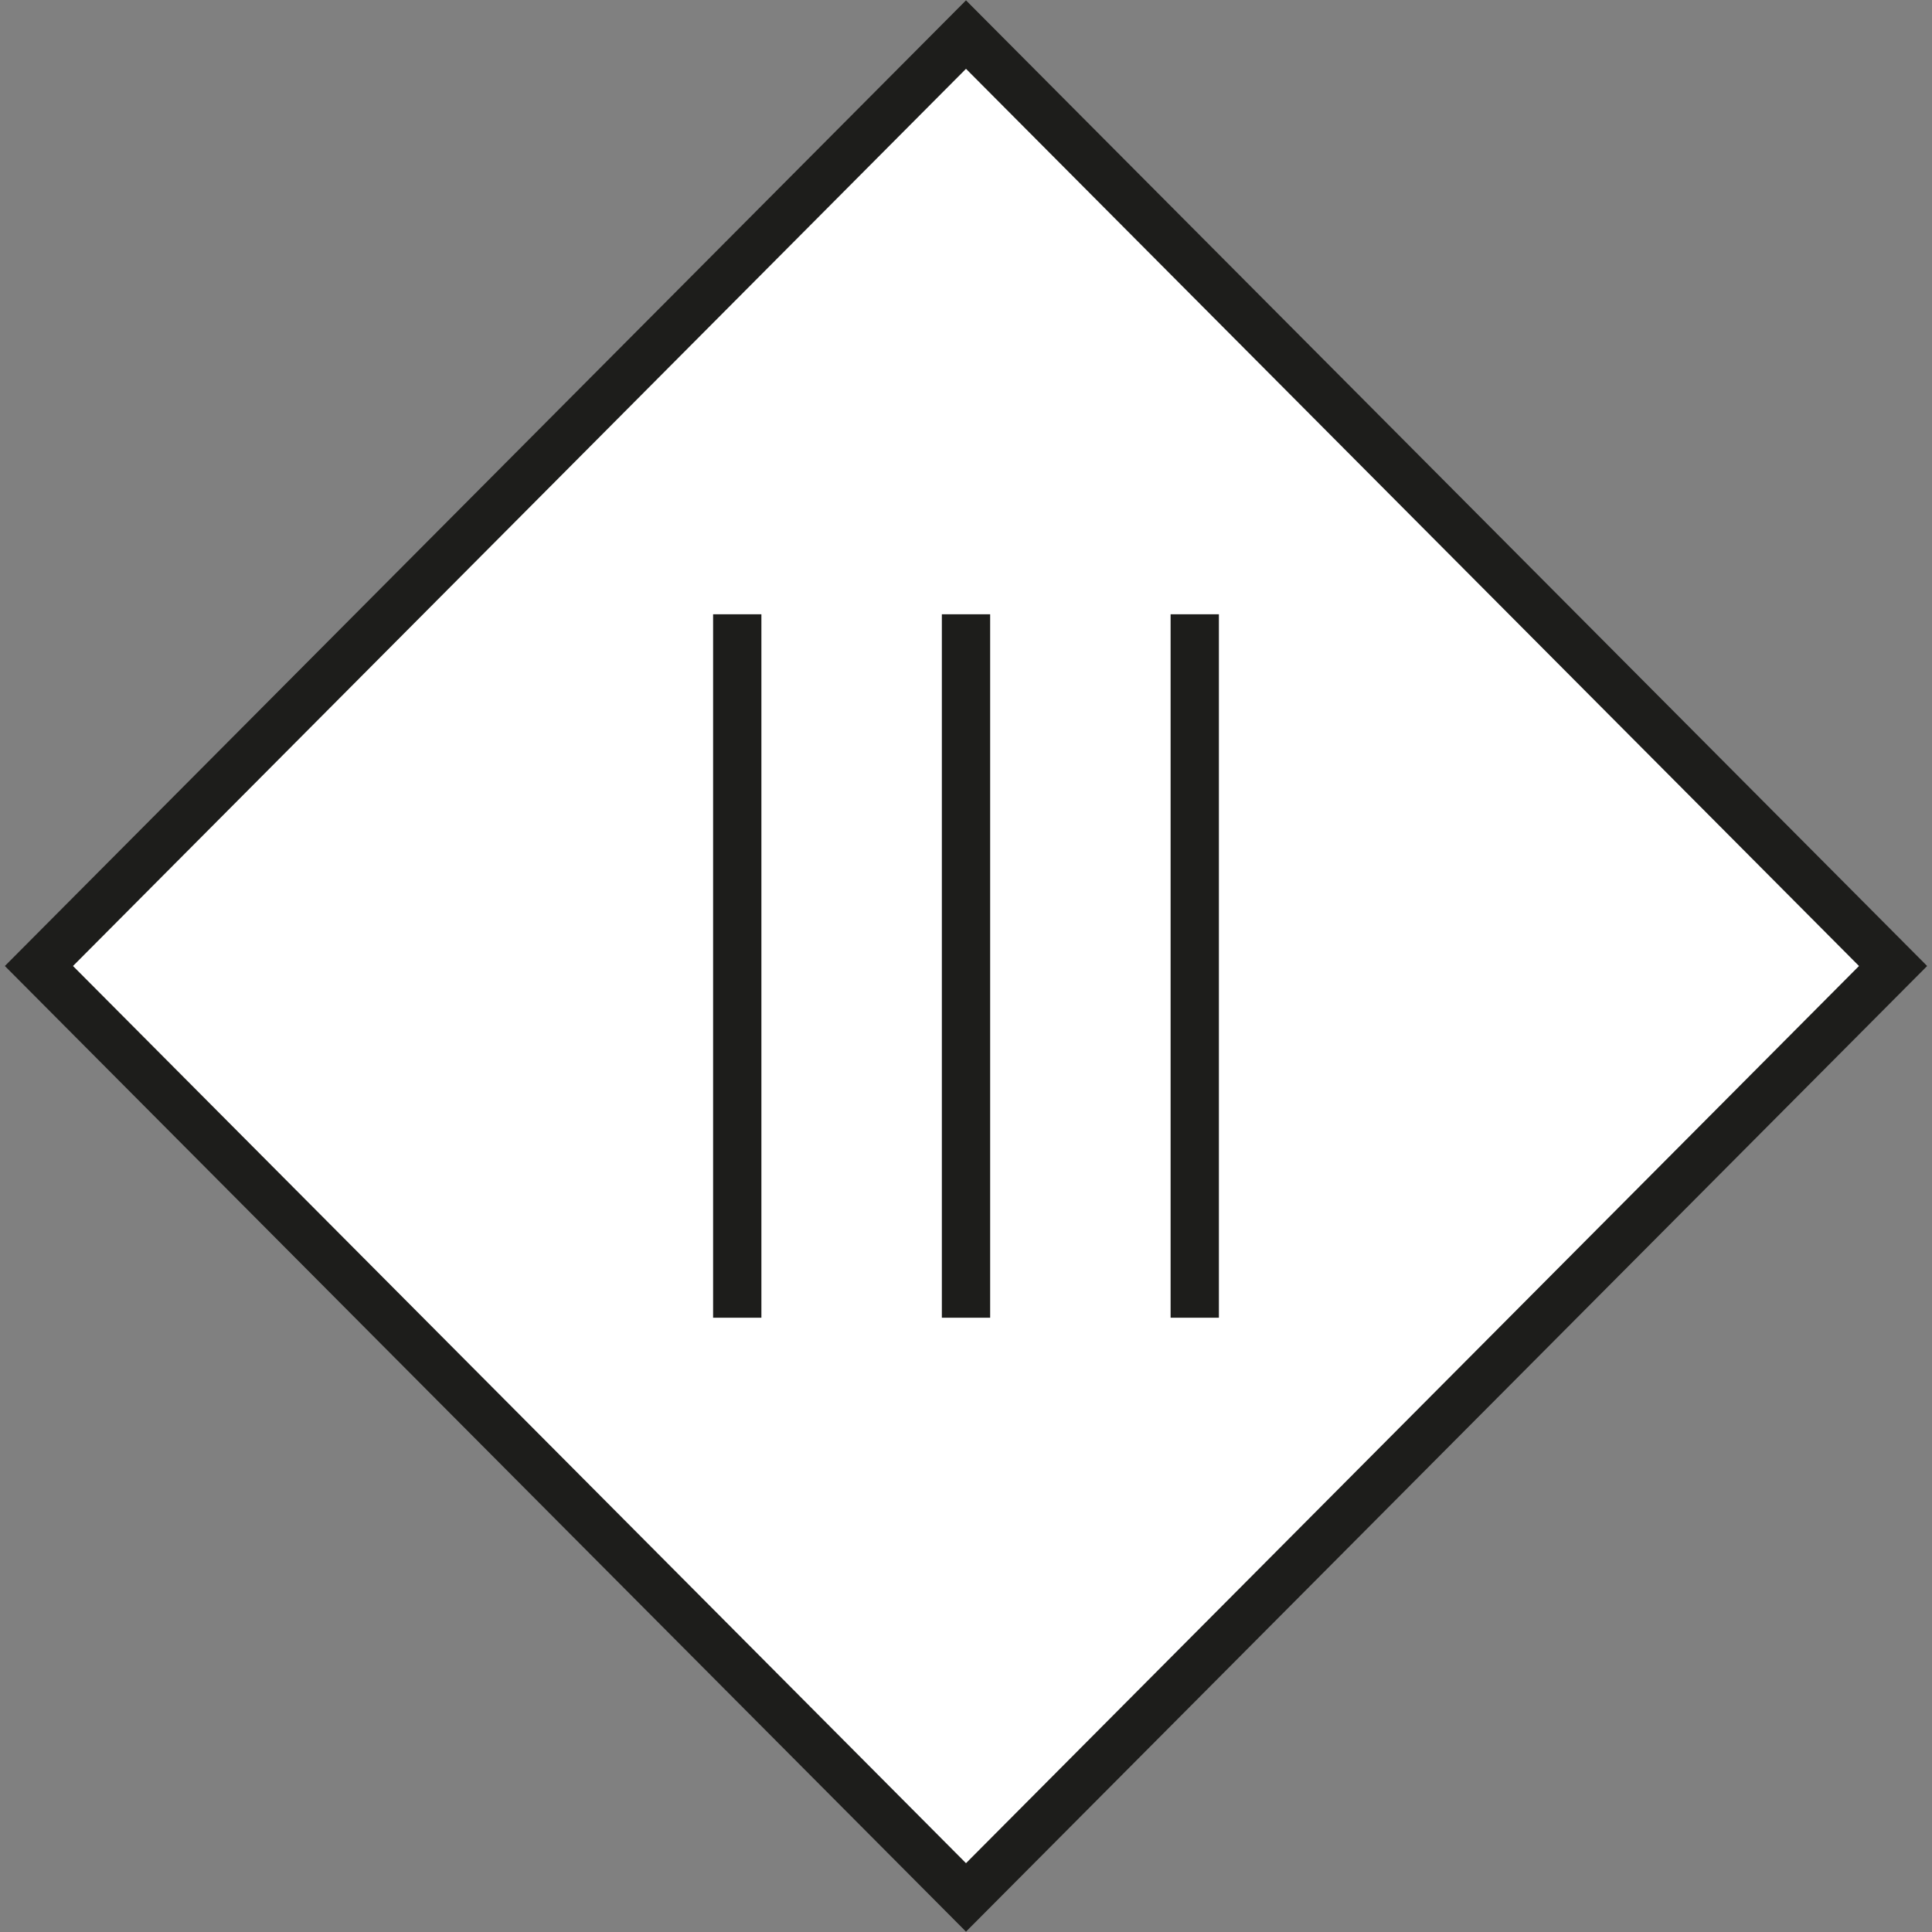
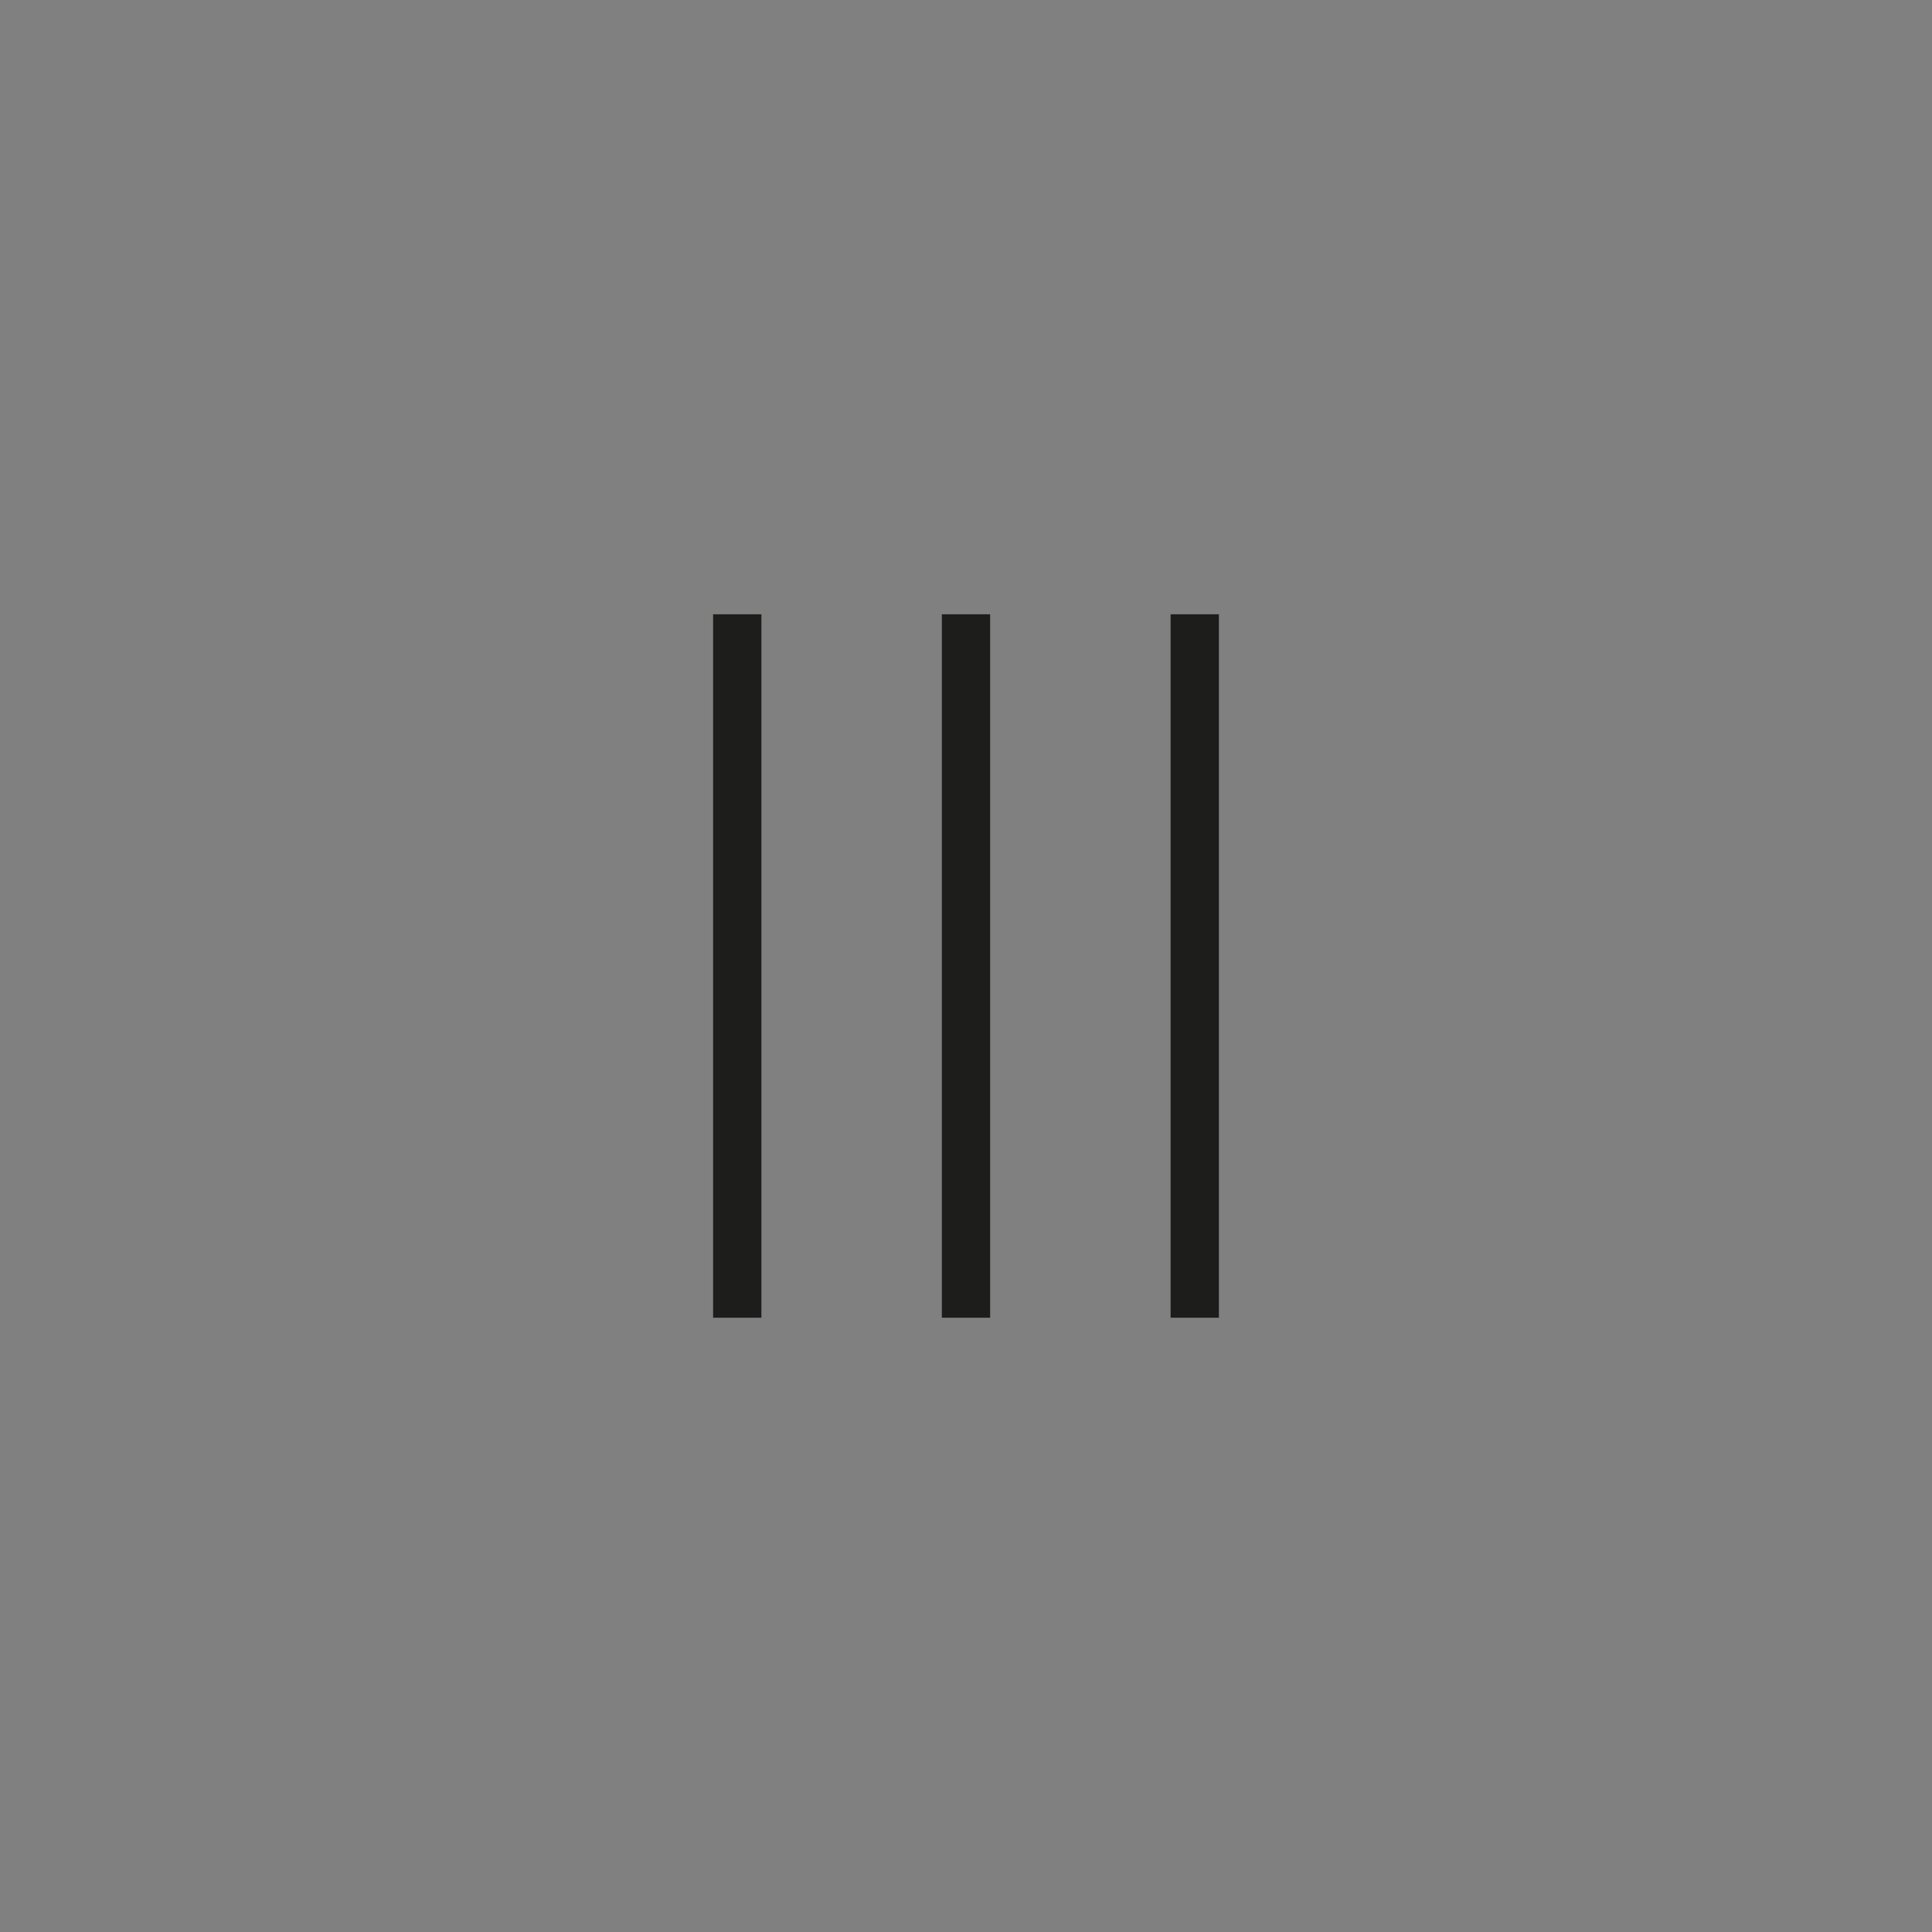
<svg xmlns="http://www.w3.org/2000/svg" viewBox="0 0 200 200">
  <rect x="0" y="0" width="200" height="200" fill="#808080" stroke="none" />
  <defs>
    <style>.a{fill:#fff;}.a,.b{stroke:#1d1d1b;stroke-miterlimit:10;stroke-width:5px;}.b{fill:none;}</style>
  </defs>
-   <polygon class="a" points="100 196.42 4.03 100 100 3.58 195.97 100 100 196.42" />
  <line class="b" x1="76.32" y1="136.41" x2="76.32" y2="63.59" />
  <line class="b" x1="123.68" y1="136.41" x2="123.68" y2="63.59" />
  <line class="b" x1="100" y1="136.41" x2="100" y2="63.59" />
</svg>